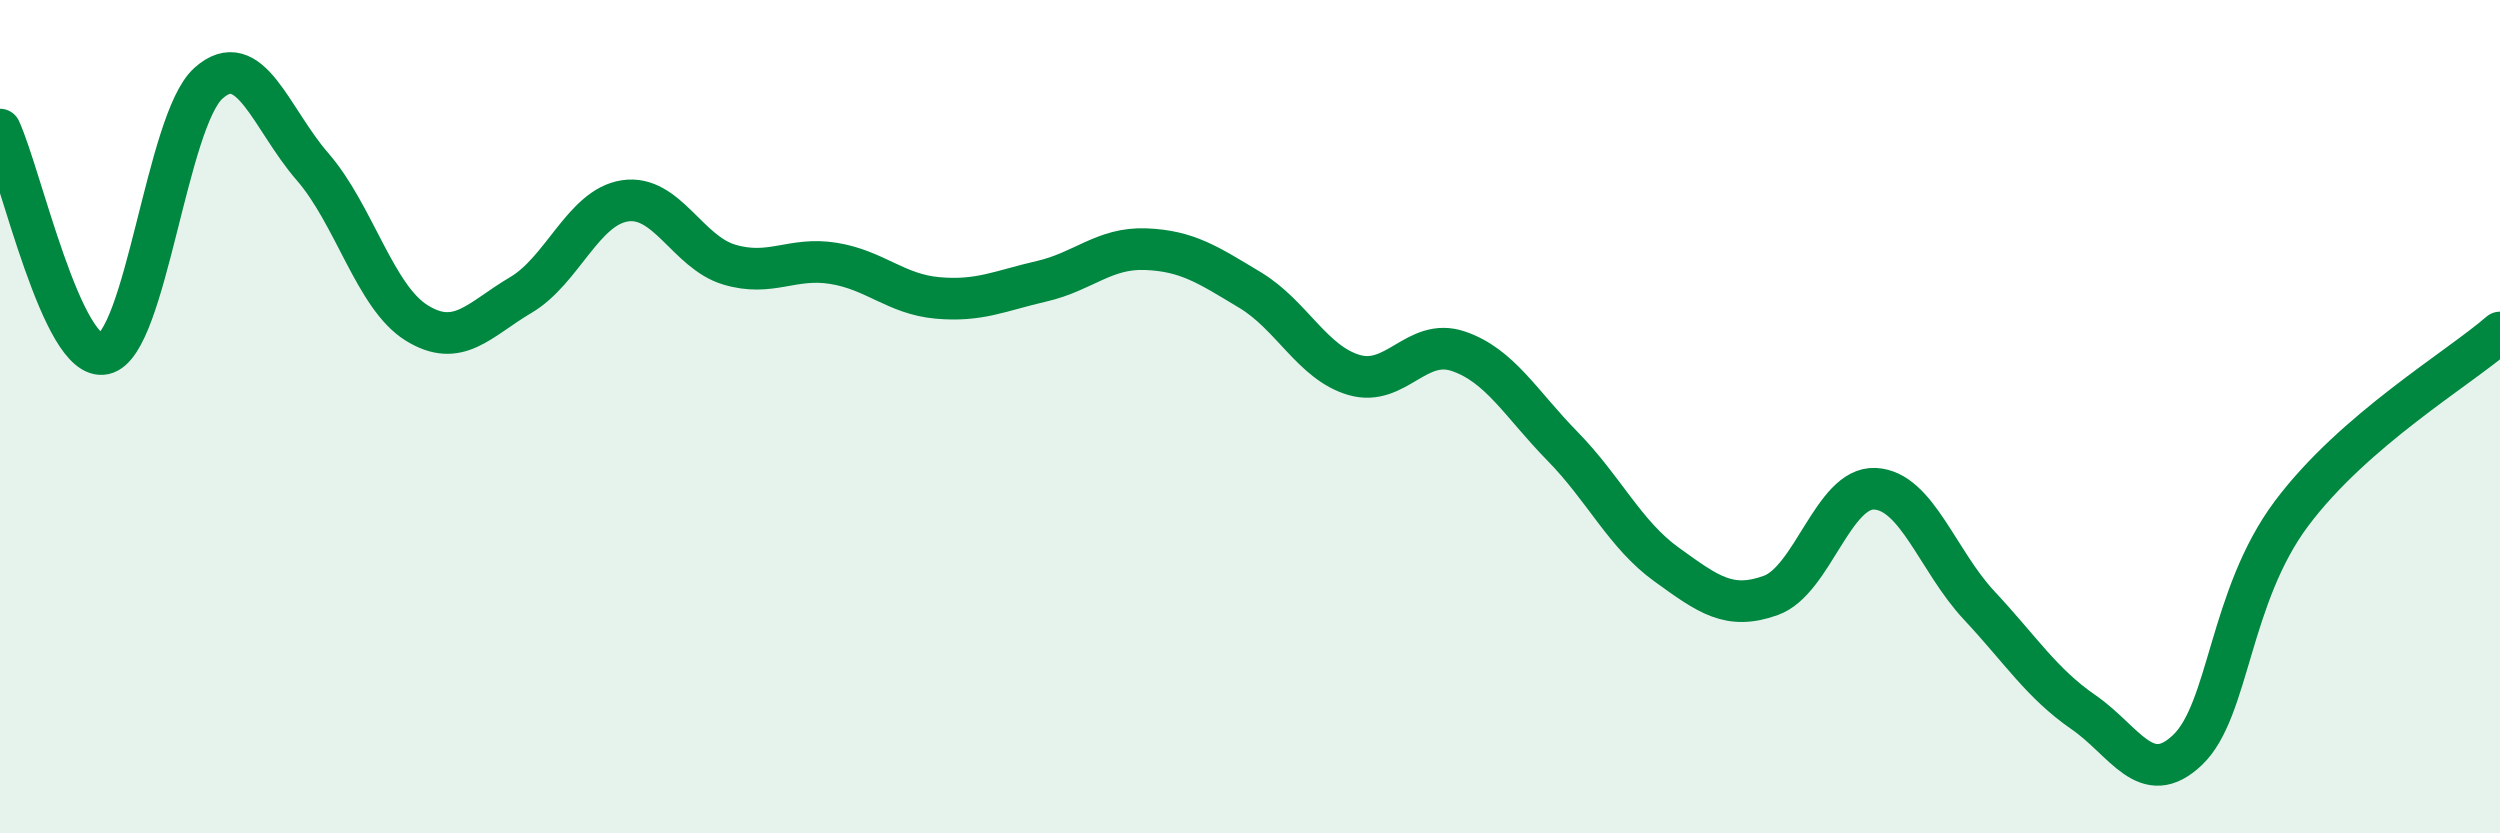
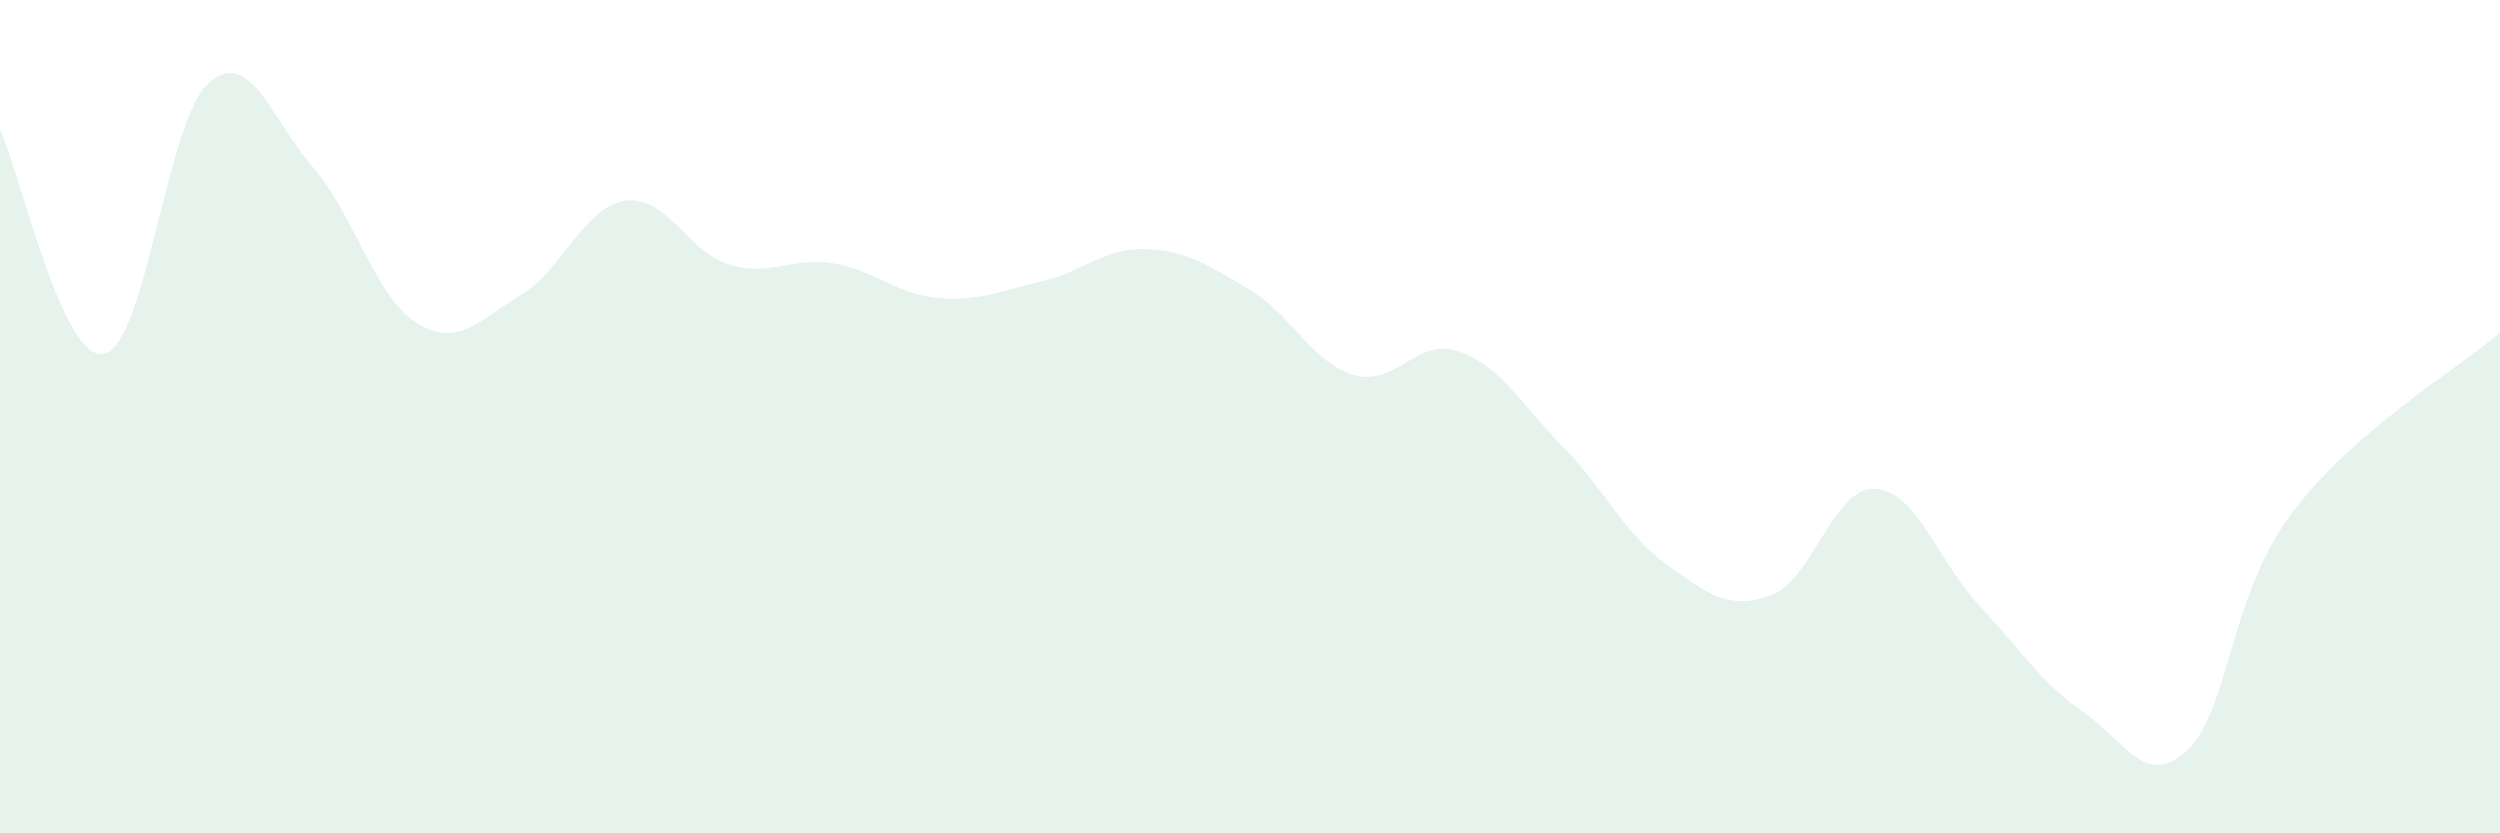
<svg xmlns="http://www.w3.org/2000/svg" width="60" height="20" viewBox="0 0 60 20">
  <path d="M 0,3.11 C 0.5,4.19 1.5,8.71 2.5,8.49 C 3.5,8.27 4,2.9 5,2 C 6,1.1 6.5,2.85 7.5,4 C 8.5,5.15 9,7.13 10,7.75 C 11,8.37 11.5,7.67 12.5,7.08 C 13.5,6.49 14,4.97 15,4.82 C 16,4.67 16.5,6.05 17.5,6.35 C 18.5,6.65 19,6.16 20,6.32 C 21,6.48 21.5,7.06 22.5,7.15 C 23.5,7.24 24,6.98 25,6.75 C 26,6.52 26.5,5.94 27.5,5.98 C 28.5,6.02 29,6.36 30,6.96 C 31,7.56 31.5,8.71 32.5,9 C 33.5,9.29 34,8.09 35,8.43 C 36,8.77 36.5,9.69 37.5,10.71 C 38.5,11.73 39,12.83 40,13.55 C 41,14.27 41.5,14.65 42.5,14.29 C 43.5,13.93 44,11.68 45,11.73 C 46,11.78 46.5,13.46 47.5,14.53 C 48.5,15.6 49,16.4 50,17.09 C 51,17.78 51.5,18.95 52.5,18 C 53.5,17.05 53.5,14.32 55,12.32 C 56.5,10.32 59,8.85 60,7.98L60 20L0 20Z" fill="#008740" opacity="0.1" stroke-linecap="round" stroke-linejoin="round" />
-   <path d="M 0,3.11 C 0.5,4.19 1.5,8.71 2.5,8.49 C 3.5,8.27 4,2.9 5,2 C 6,1.1 6.5,2.85 7.5,4 C 8.5,5.15 9,7.13 10,7.75 C 11,8.37 11.5,7.67 12.5,7.08 C 13.5,6.49 14,4.97 15,4.82 C 16,4.67 16.5,6.05 17.5,6.35 C 18.5,6.65 19,6.16 20,6.32 C 21,6.48 21.5,7.06 22.5,7.15 C 23.5,7.24 24,6.98 25,6.75 C 26,6.52 26.5,5.94 27.5,5.98 C 28.5,6.02 29,6.36 30,6.96 C 31,7.56 31.5,8.71 32.5,9 C 33.5,9.29 34,8.09 35,8.43 C 36,8.77 36.5,9.69 37.5,10.71 C 38.5,11.73 39,12.83 40,13.55 C 41,14.27 41.5,14.65 42.5,14.29 C 43.5,13.93 44,11.68 45,11.73 C 46,11.78 46.5,13.46 47.5,14.53 C 48.5,15.6 49,16.4 50,17.09 C 51,17.78 51.5,18.95 52.5,18 C 53.5,17.05 53.5,14.32 55,12.32 C 56.5,10.32 59,8.85 60,7.98" stroke="#008740" stroke-width="1" fill="none" stroke-linecap="round" stroke-linejoin="round" />
</svg>